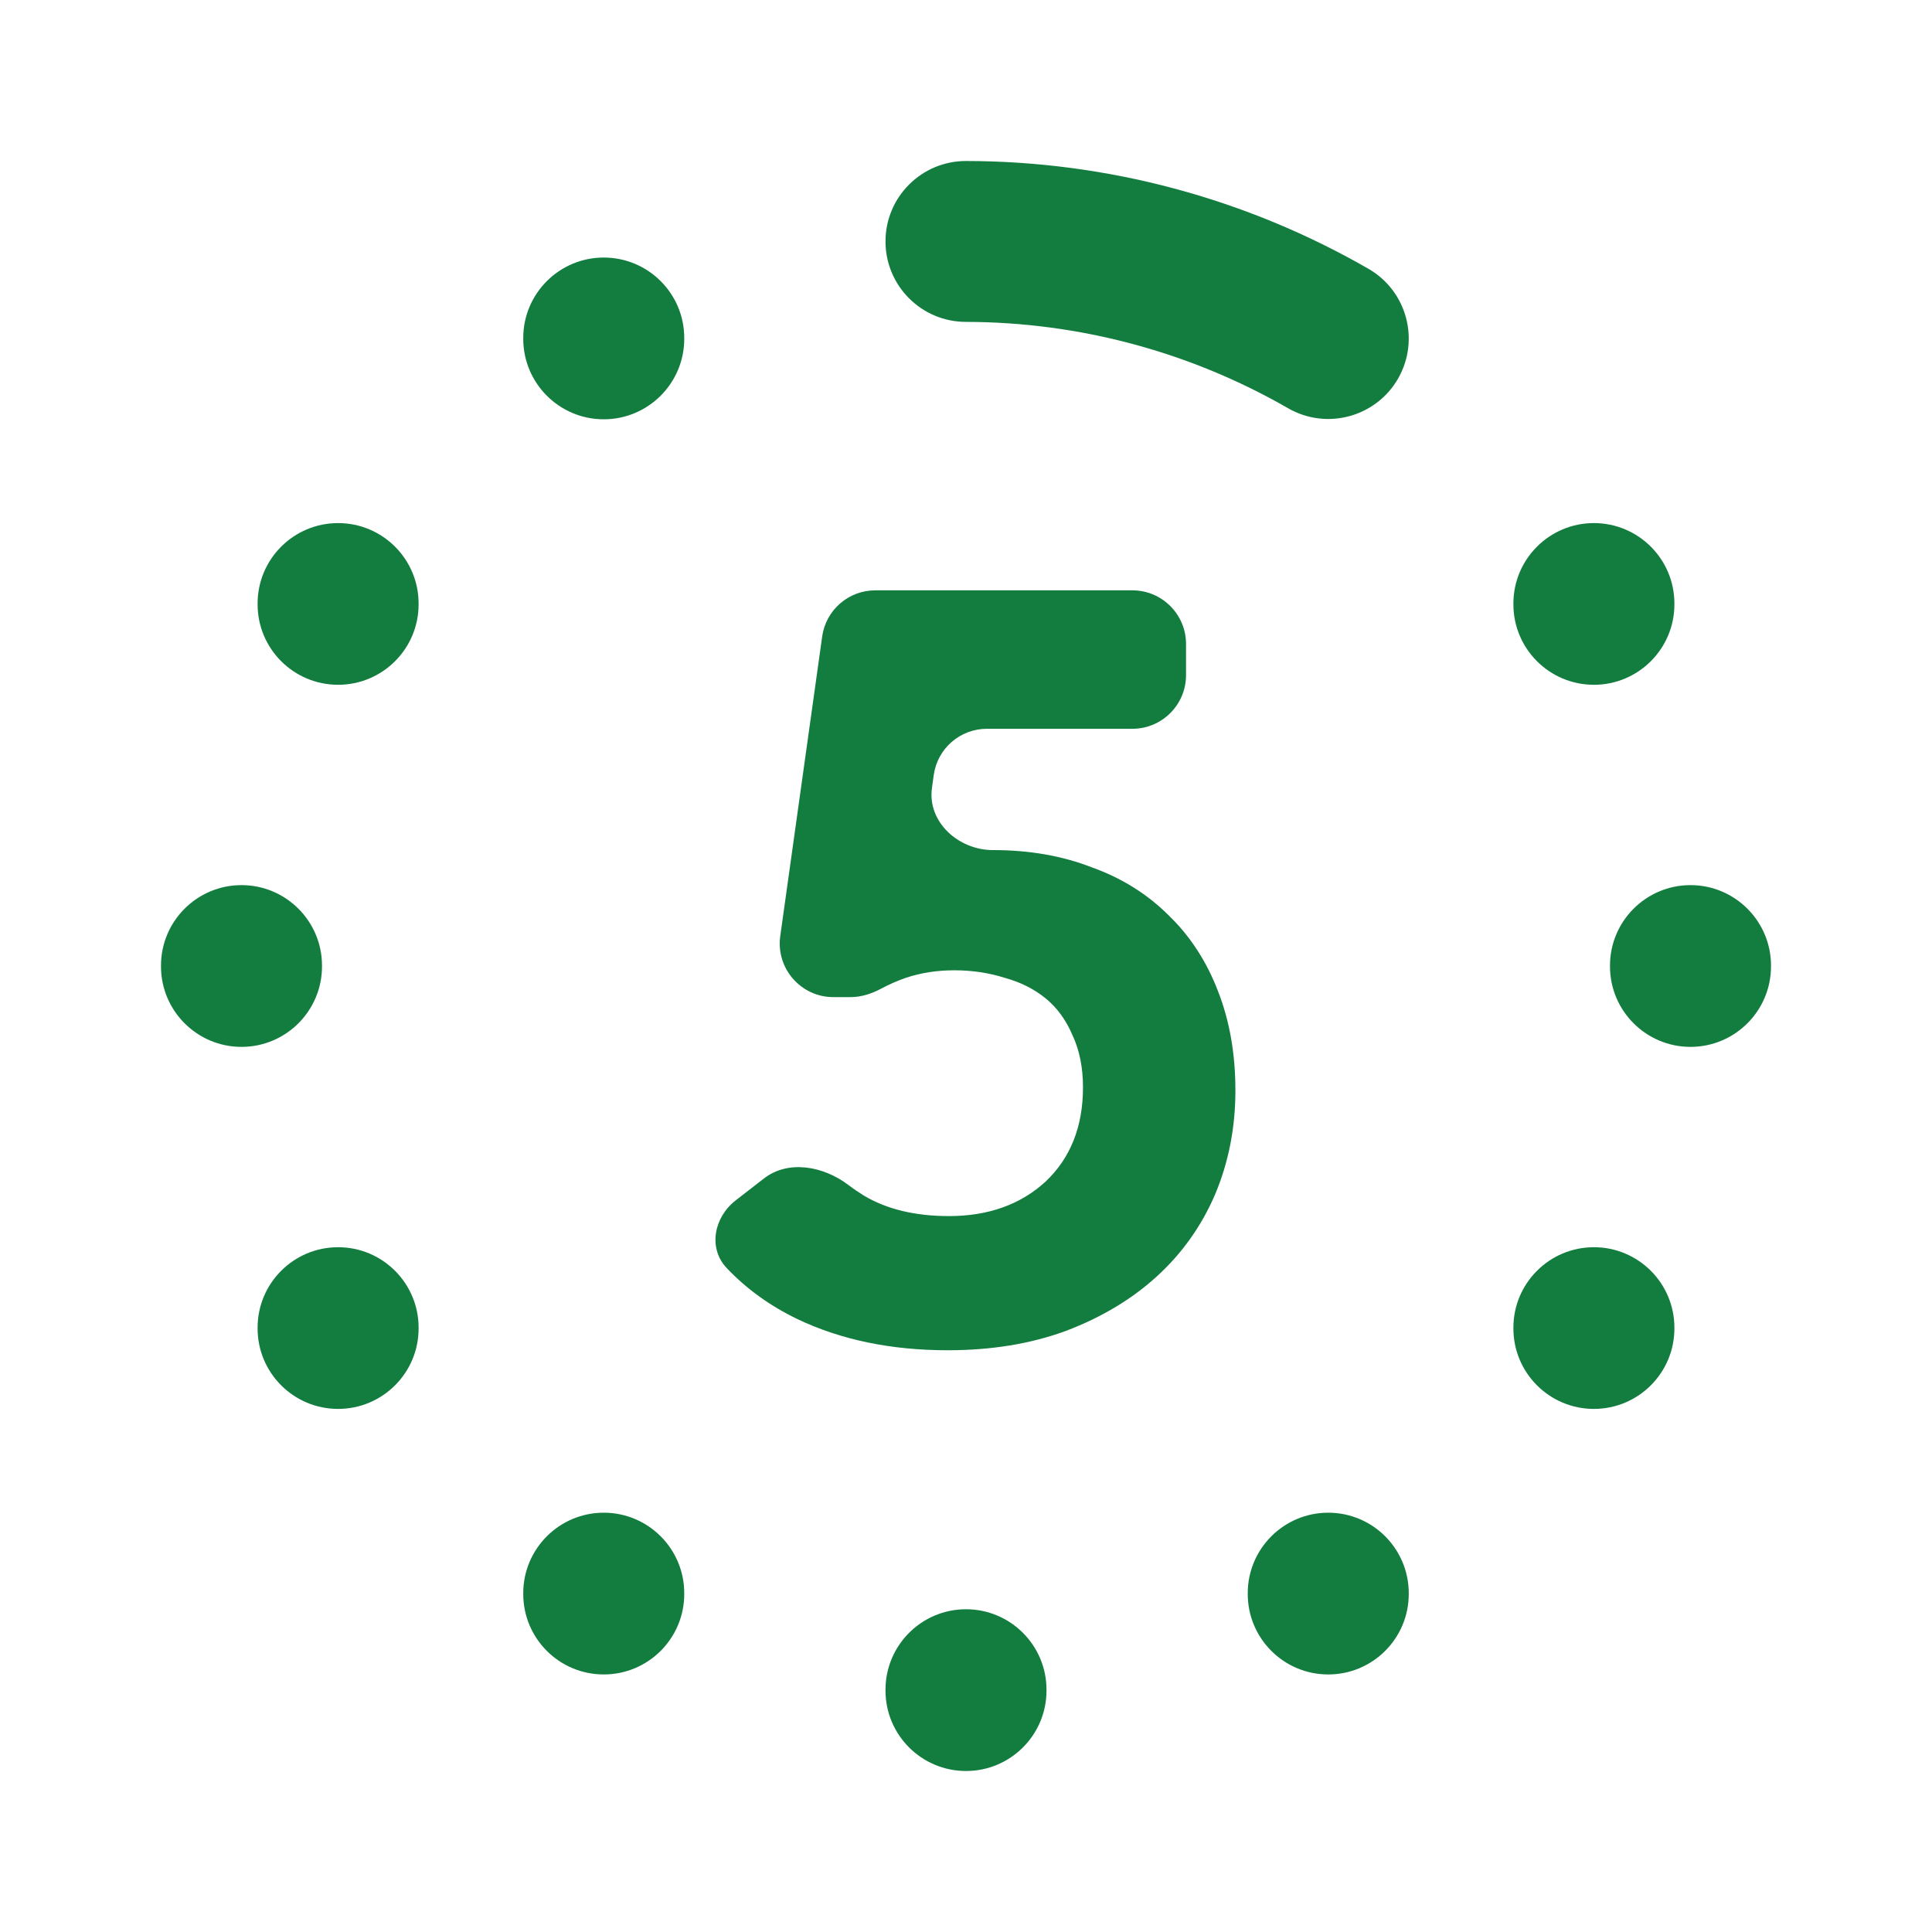
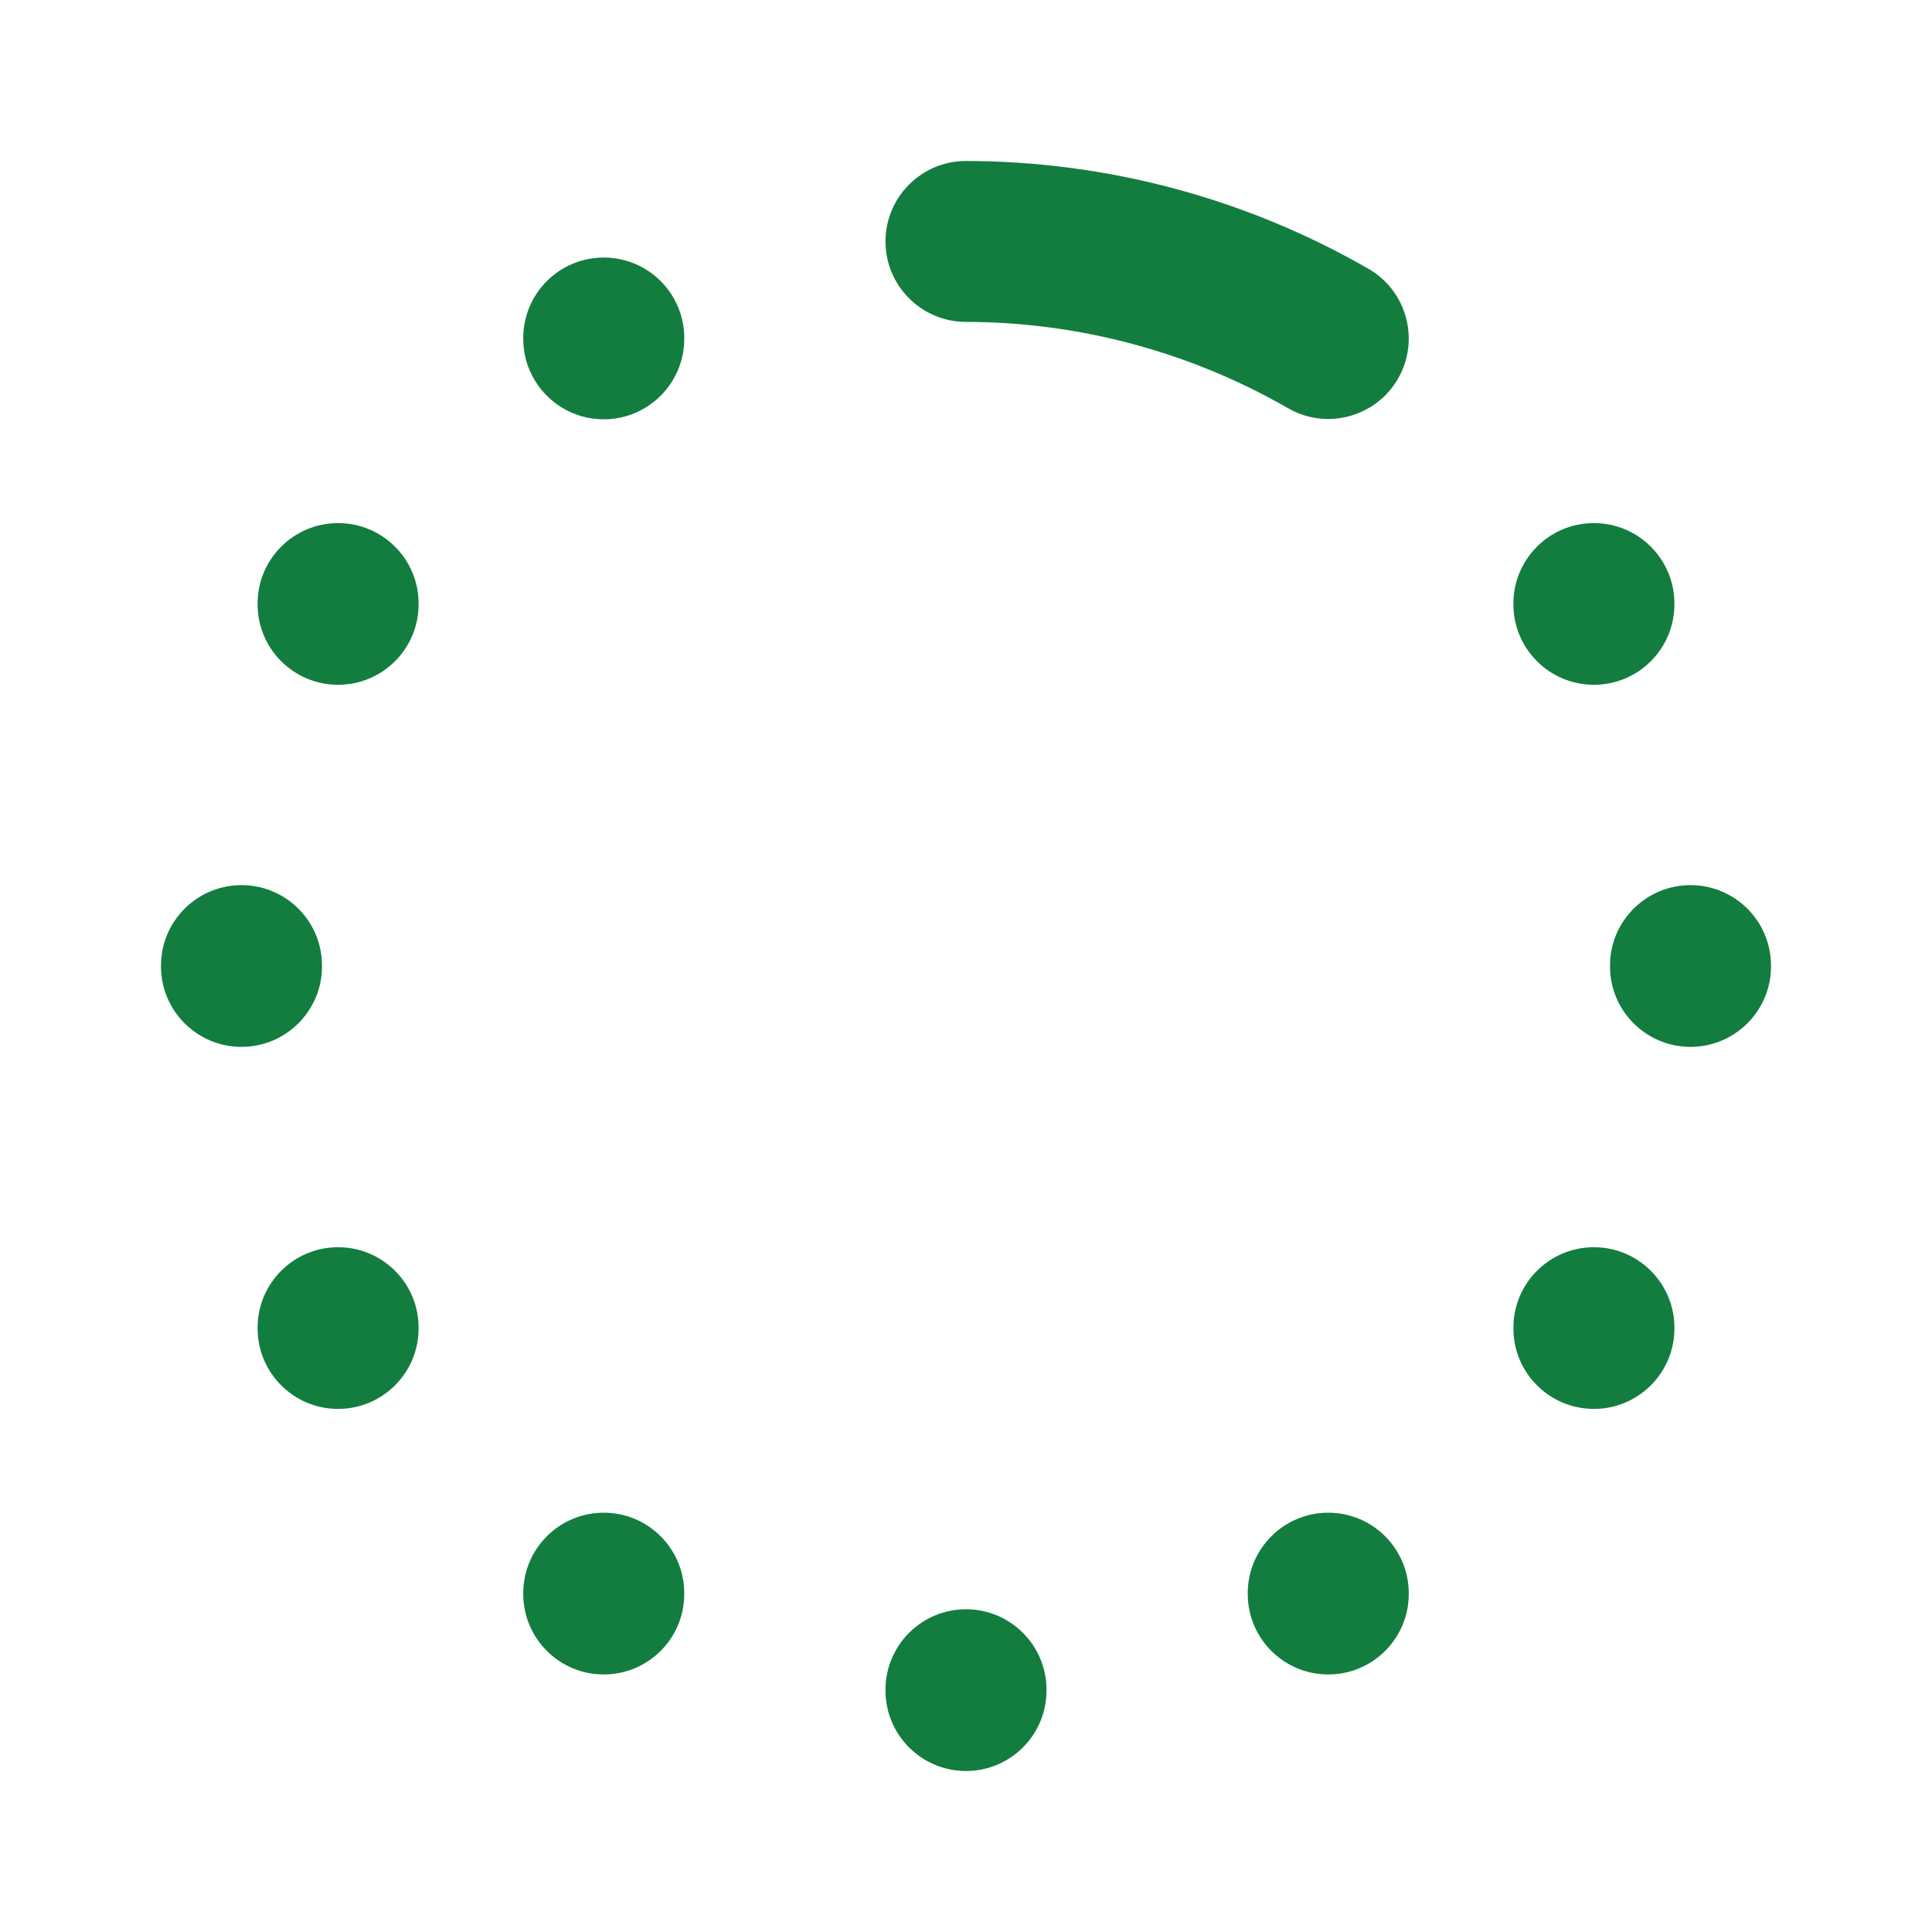
<svg xmlns="http://www.w3.org/2000/svg" width="36" height="36" viewBox="0 0 36 36" fill="none">
  <path fill-rule="evenodd" clip-rule="evenodd" d="M16.5 4.497C16.501 3.669 17.173 2.999 18.002 3C20.633 3.003 23.218 3.696 25.498 5.008C26.216 5.421 26.463 6.338 26.05 7.056C25.637 7.773 24.719 8.02 24.002 7.607C22.175 6.556 20.105 6.001 17.998 5.998C17.17 5.997 16.499 5.325 16.5 4.497ZM11.25 4.799C12.078 4.799 12.75 5.47 12.75 6.298V6.313C12.75 7.141 12.078 7.813 11.25 7.813C10.422 7.813 9.75 7.141 9.75 6.313V6.298C9.75 5.47 10.422 4.799 11.25 4.799ZM6.3 9.747C7.128 9.747 7.8 10.418 7.8 11.246V11.261C7.8 12.089 7.128 12.76 6.3 12.76C5.472 12.76 4.8 12.089 4.8 11.261V11.246C4.8 10.418 5.472 9.747 6.3 9.747ZM29.7 9.747C30.528 9.747 31.2 10.418 31.2 11.246V11.261C31.2 12.089 30.528 12.76 29.7 12.76C28.872 12.76 28.2 12.089 28.2 11.261V11.246C28.2 10.418 28.872 9.747 29.7 9.747ZM4.5 16.493C5.328 16.493 6 17.165 6 17.992V18.008C6 18.835 5.328 19.507 4.5 19.507C3.672 19.507 3 18.835 3 18.008V17.992C3 17.165 3.672 16.493 4.5 16.493ZM31.5 16.493C32.328 16.493 33 17.165 33 17.992V18.008C33 18.835 32.328 19.507 31.5 19.507C30.672 19.507 30 18.835 30 18.008V17.992C30 17.165 30.672 16.493 31.5 16.493ZM6.3 23.24C7.128 23.24 7.8 23.911 7.8 24.739V24.754C7.8 25.582 7.128 26.253 6.3 26.253C5.472 26.253 4.8 25.582 4.8 24.754V24.739C4.8 23.911 5.472 23.24 6.3 23.24ZM29.7 23.24C30.528 23.24 31.2 23.911 31.2 24.739V24.754C31.2 25.582 30.528 26.253 29.7 26.253C28.872 26.253 28.2 25.582 28.2 24.754V24.739C28.2 23.911 28.872 23.24 29.7 23.24ZM11.25 28.187C12.078 28.187 12.75 28.859 12.75 29.687V29.702C12.75 30.53 12.078 31.201 11.25 31.201C10.422 31.201 9.75 30.53 9.75 29.702V29.687C9.75 28.859 10.422 28.187 11.25 28.187ZM24.75 28.187C25.578 28.187 26.25 28.859 26.25 29.687V29.702C26.25 30.53 25.578 31.201 24.75 31.201C23.922 31.201 23.25 30.53 23.25 29.702V29.687C23.25 28.859 23.922 28.187 24.75 28.187ZM18 29.986C18.828 29.986 19.5 30.658 19.5 31.486V31.501C19.5 32.329 18.828 33 18 33C17.172 33 16.5 32.329 16.5 31.501V31.486C16.5 30.658 17.172 29.986 18 29.986Z" fill="#127D3F" />
-   <path d="M17.66 25.16C16.607 25.16 15.673 24.967 14.86 24.58C14.346 24.332 13.906 24.014 13.541 23.628C13.191 23.259 13.303 22.684 13.704 22.371L14.231 21.962C14.689 21.604 15.35 21.73 15.812 22.083C15.904 22.153 16 22.218 16.1 22.28C16.527 22.533 17.053 22.66 17.68 22.66C18.413 22.66 19.013 22.447 19.48 22.02C19.947 21.58 20.18 20.993 20.18 20.26C20.18 19.887 20.113 19.56 19.98 19.28C19.86 19 19.693 18.773 19.48 18.6C19.267 18.427 19.013 18.3 18.72 18.22C18.427 18.127 18.113 18.08 17.78 18.08C17.46 18.08 17.16 18.127 16.88 18.22C16.719 18.276 16.567 18.343 16.425 18.419C16.247 18.514 16.052 18.58 15.85 18.58H15.53C14.922 18.58 14.455 18.043 14.539 17.442L15.32 11.861C15.389 11.367 15.811 11 16.31 11H21.1C21.652 11 22.1 11.448 22.1 12V12.58C22.1 13.132 21.652 13.58 21.1 13.58H18.389C17.891 13.58 17.468 13.947 17.399 14.441L17.366 14.68C17.276 15.315 17.859 15.84 18.5 15.84C19.18 15.84 19.793 15.947 20.34 16.16C20.9 16.36 21.38 16.66 21.78 17.06C22.18 17.447 22.487 17.92 22.7 18.48C22.913 19.027 23.02 19.64 23.02 20.32C23.02 21.013 22.893 21.66 22.64 22.26C22.387 22.847 22.027 23.353 21.56 23.78C21.093 24.207 20.527 24.547 19.86 24.8C19.207 25.04 18.473 25.16 17.66 25.16Z" fill="#127D3F" />
</svg>